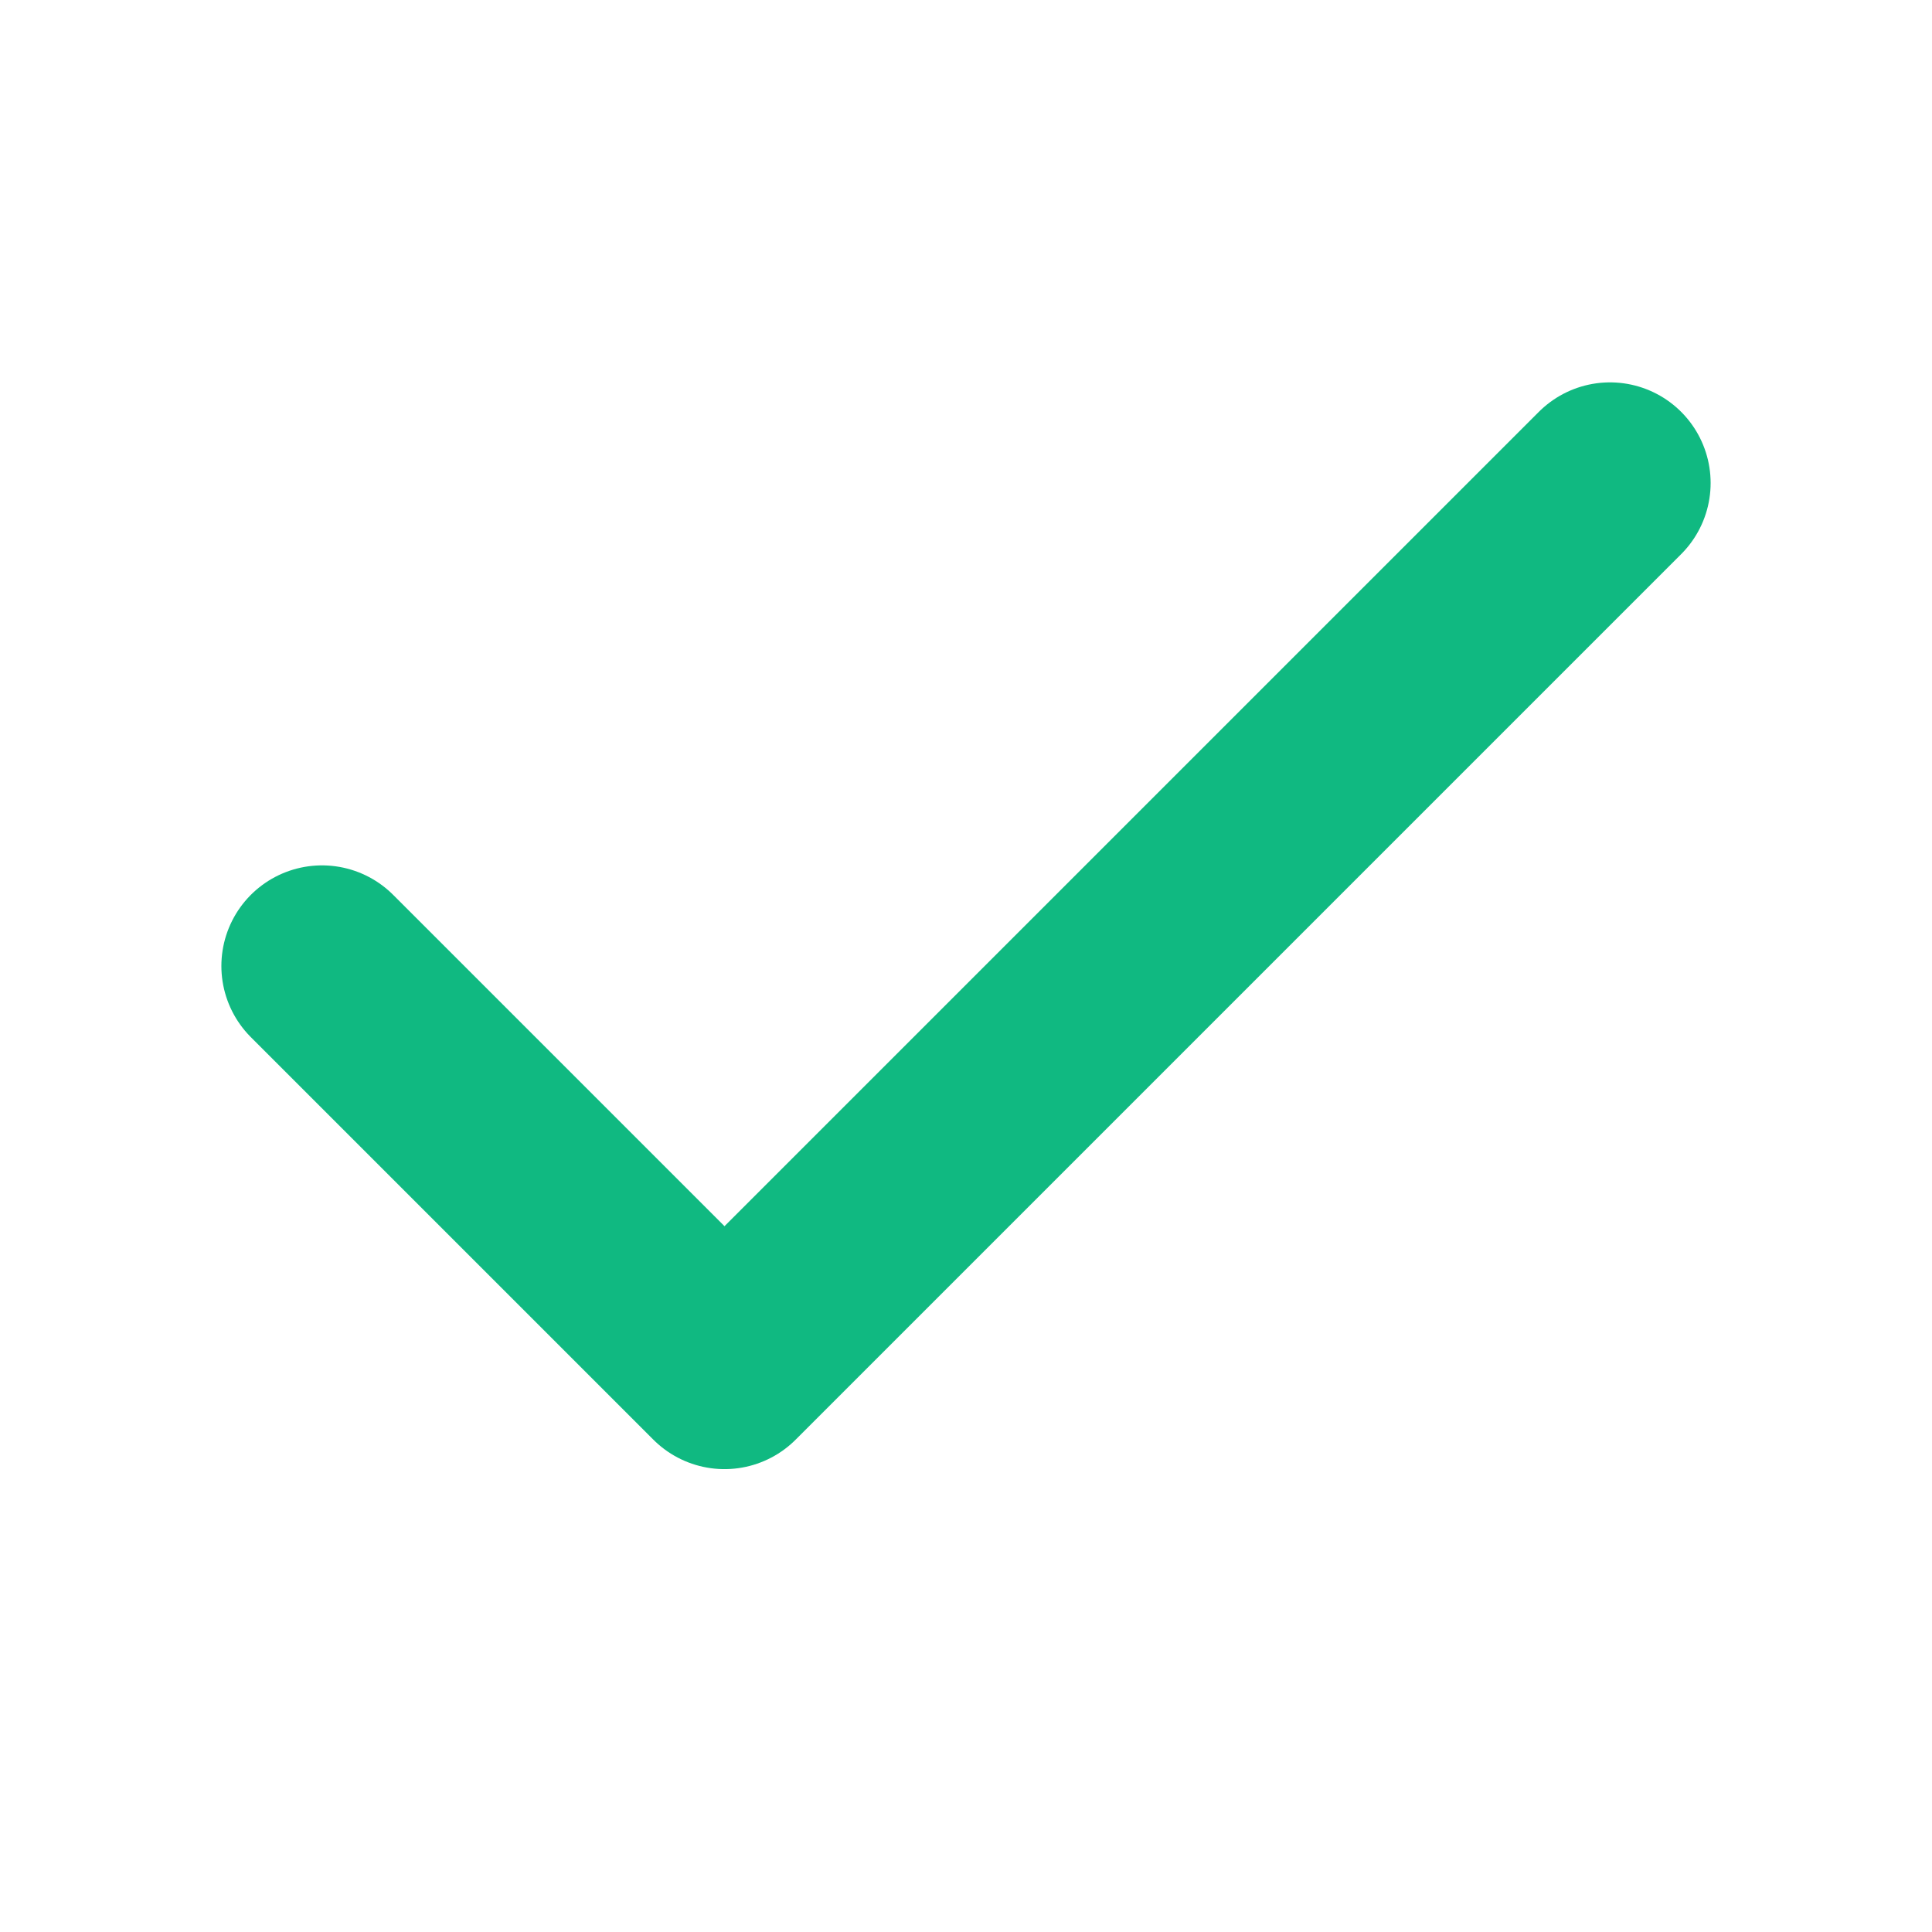
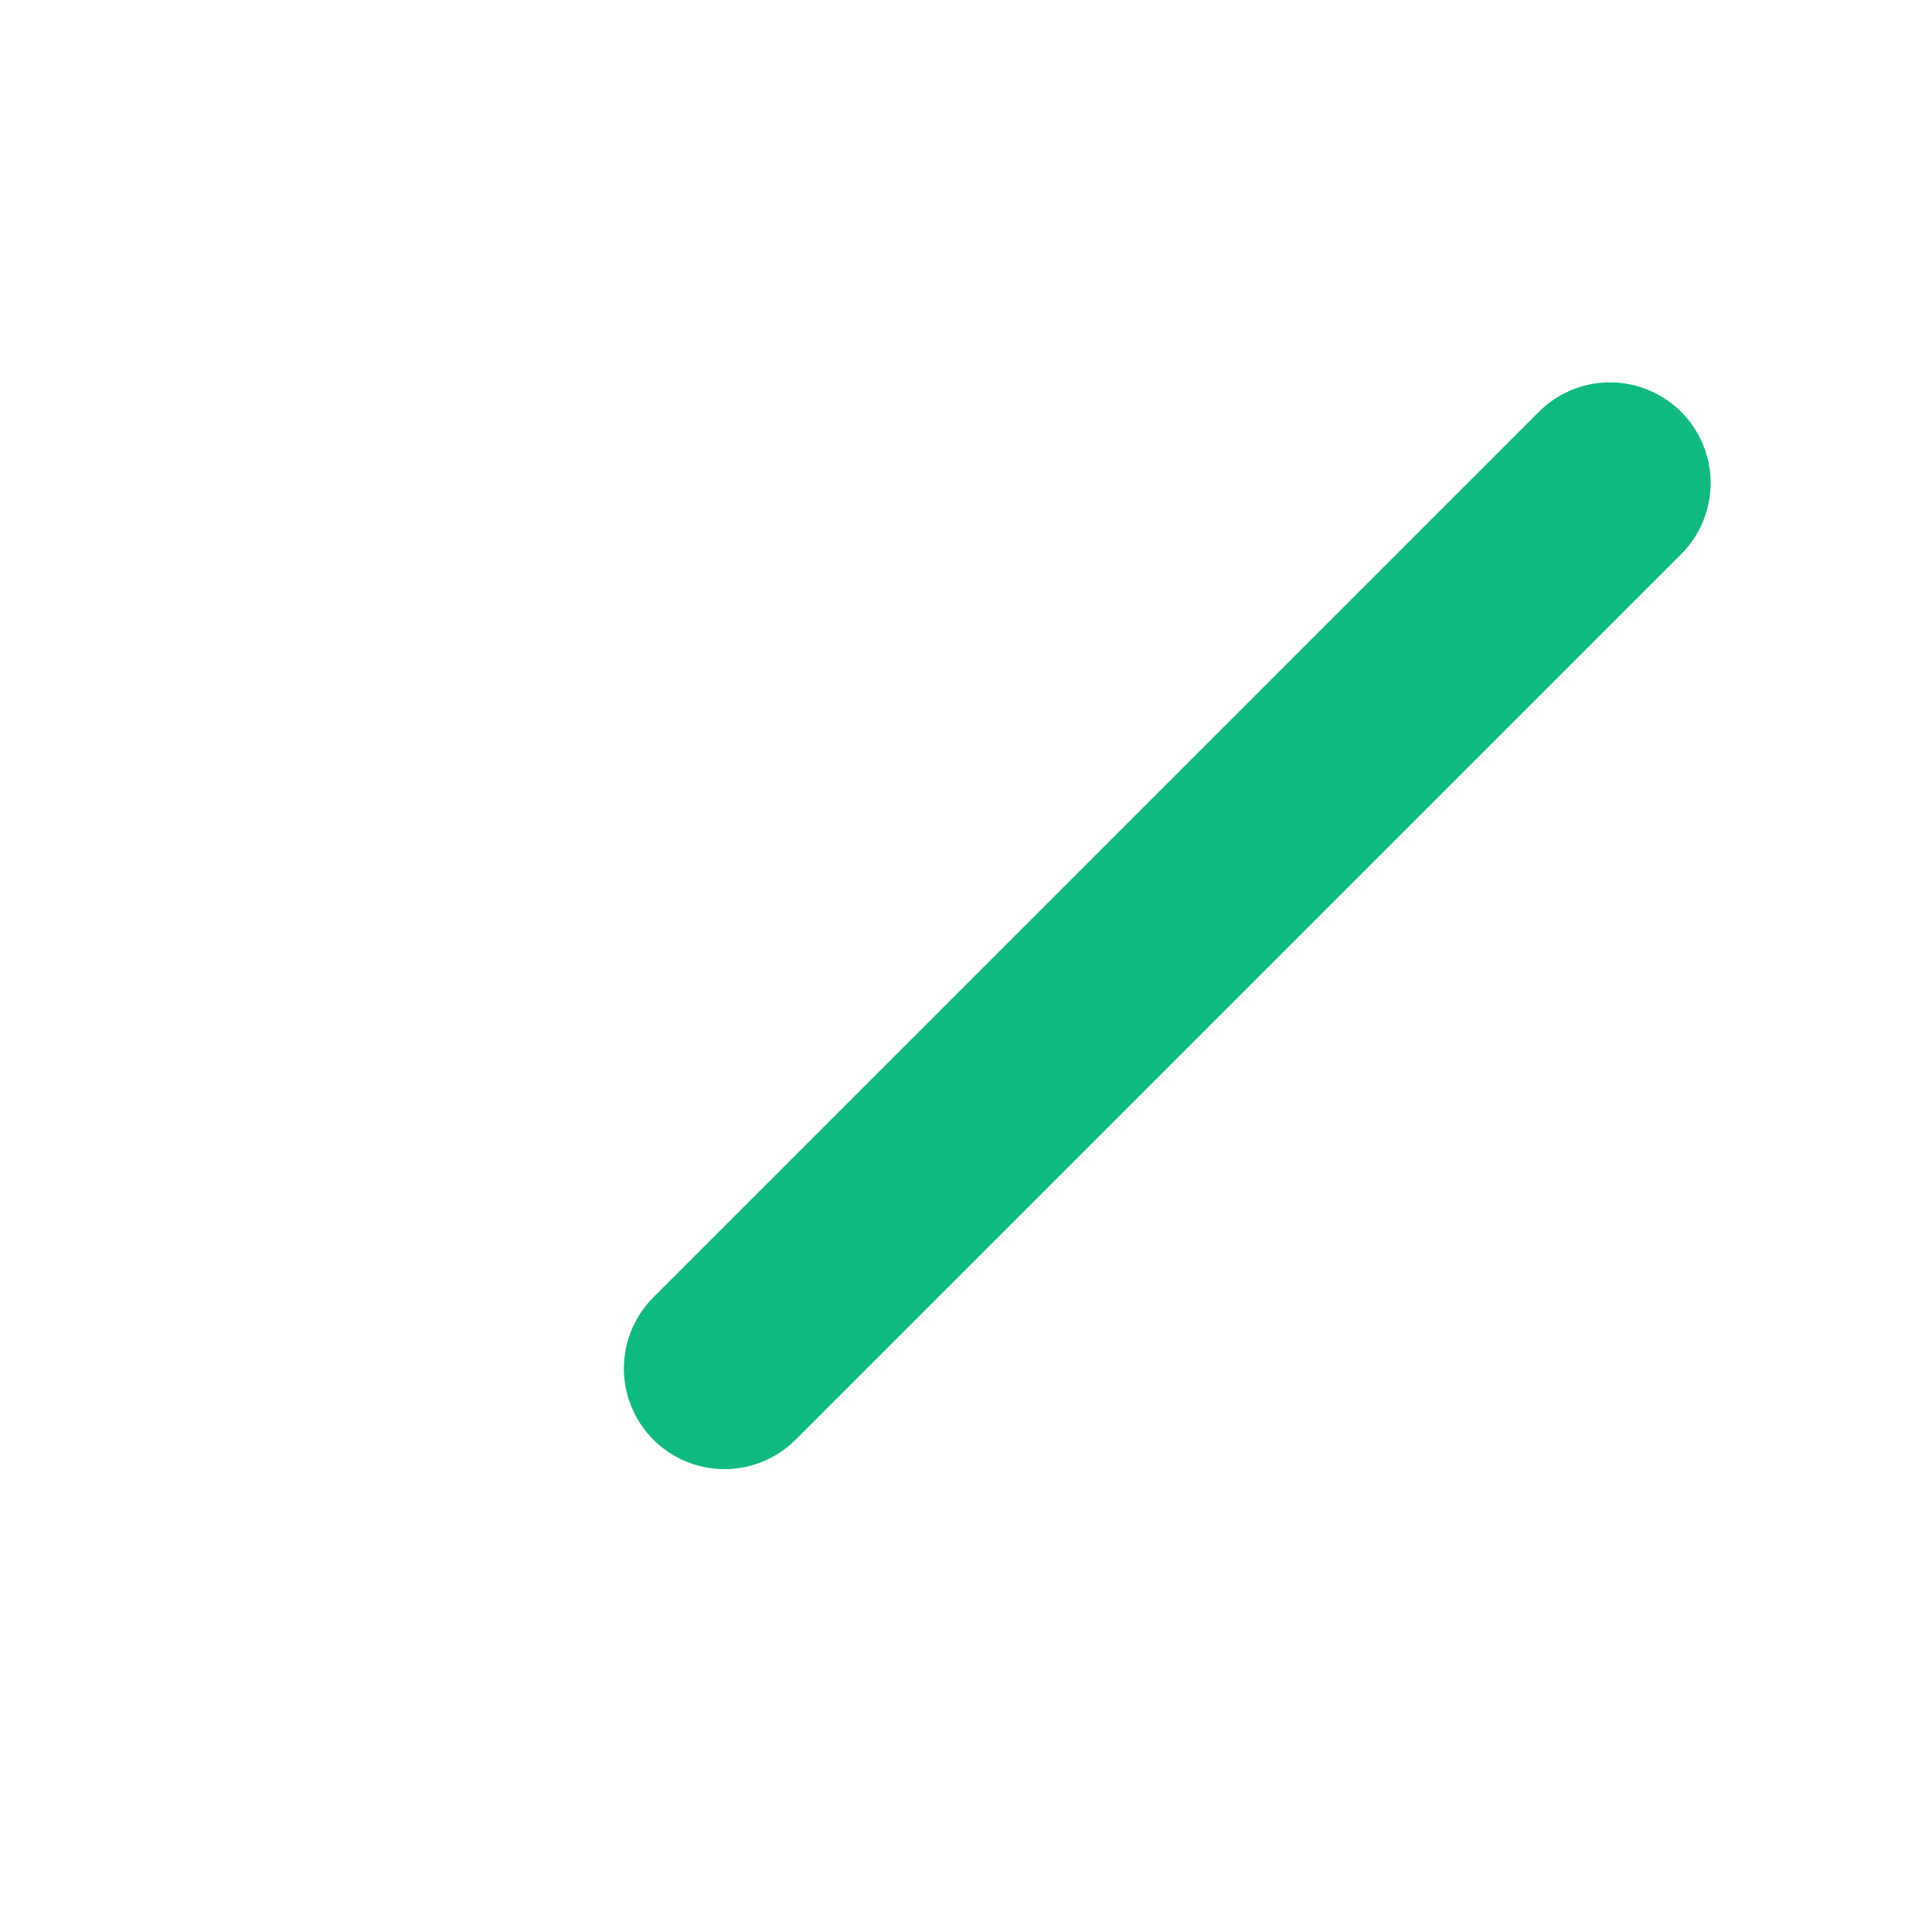
<svg xmlns="http://www.w3.org/2000/svg" width="24" height="24" viewBox="0 0 24 24" fill="none">
-   <path d="M20 6L9 17l-5-5" stroke="#10b981" stroke-width="2.5" stroke-linecap="round" stroke-linejoin="round" fill="none" />
+   <path d="M20 6L9 17" stroke="#10b981" stroke-width="2.5" stroke-linecap="round" stroke-linejoin="round" fill="none" />
</svg>